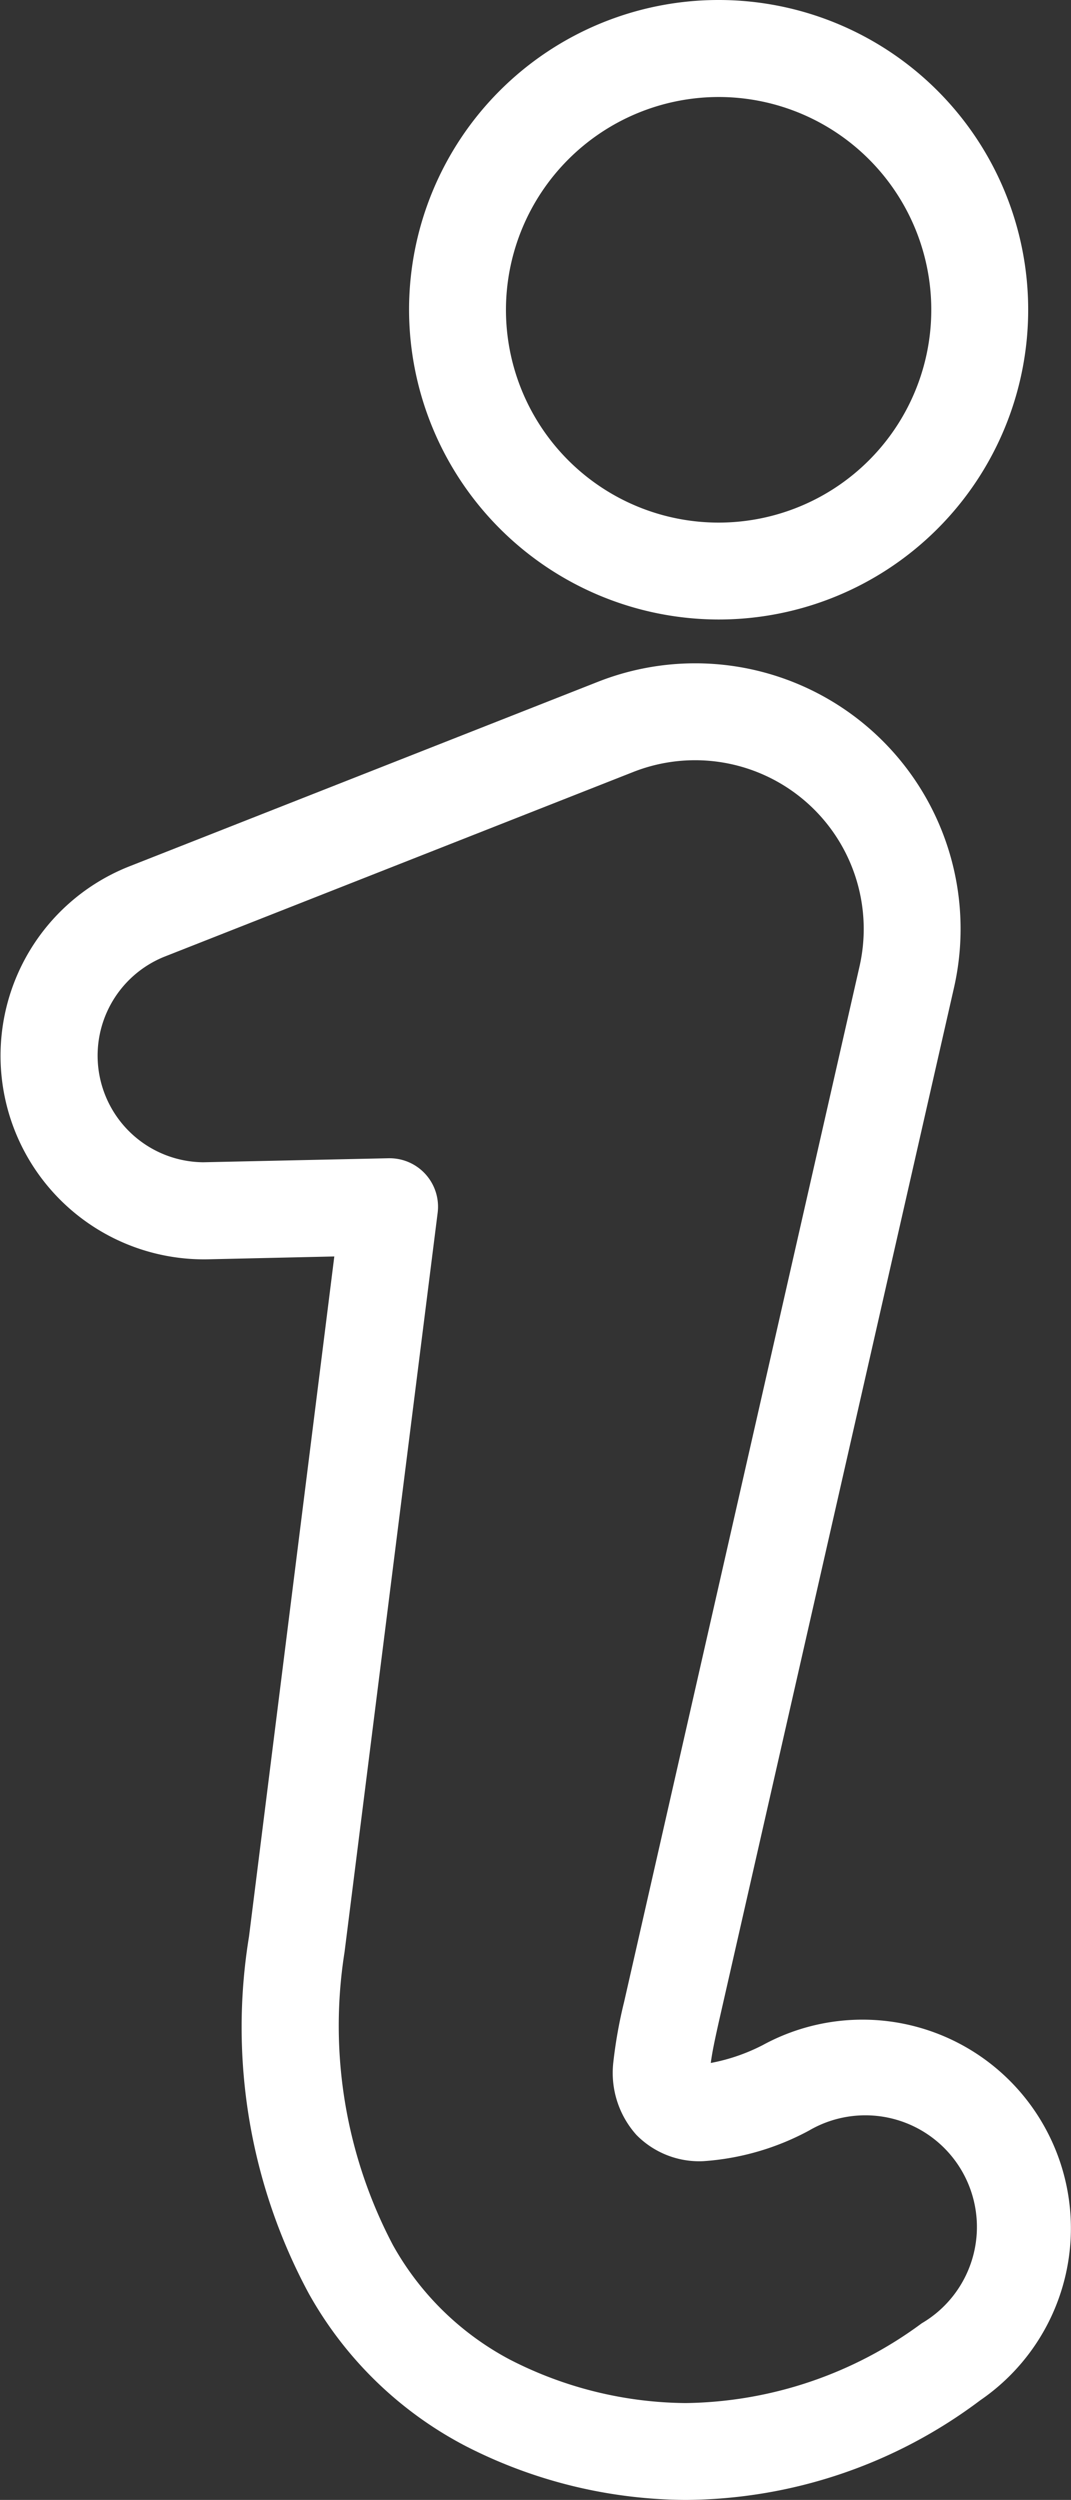
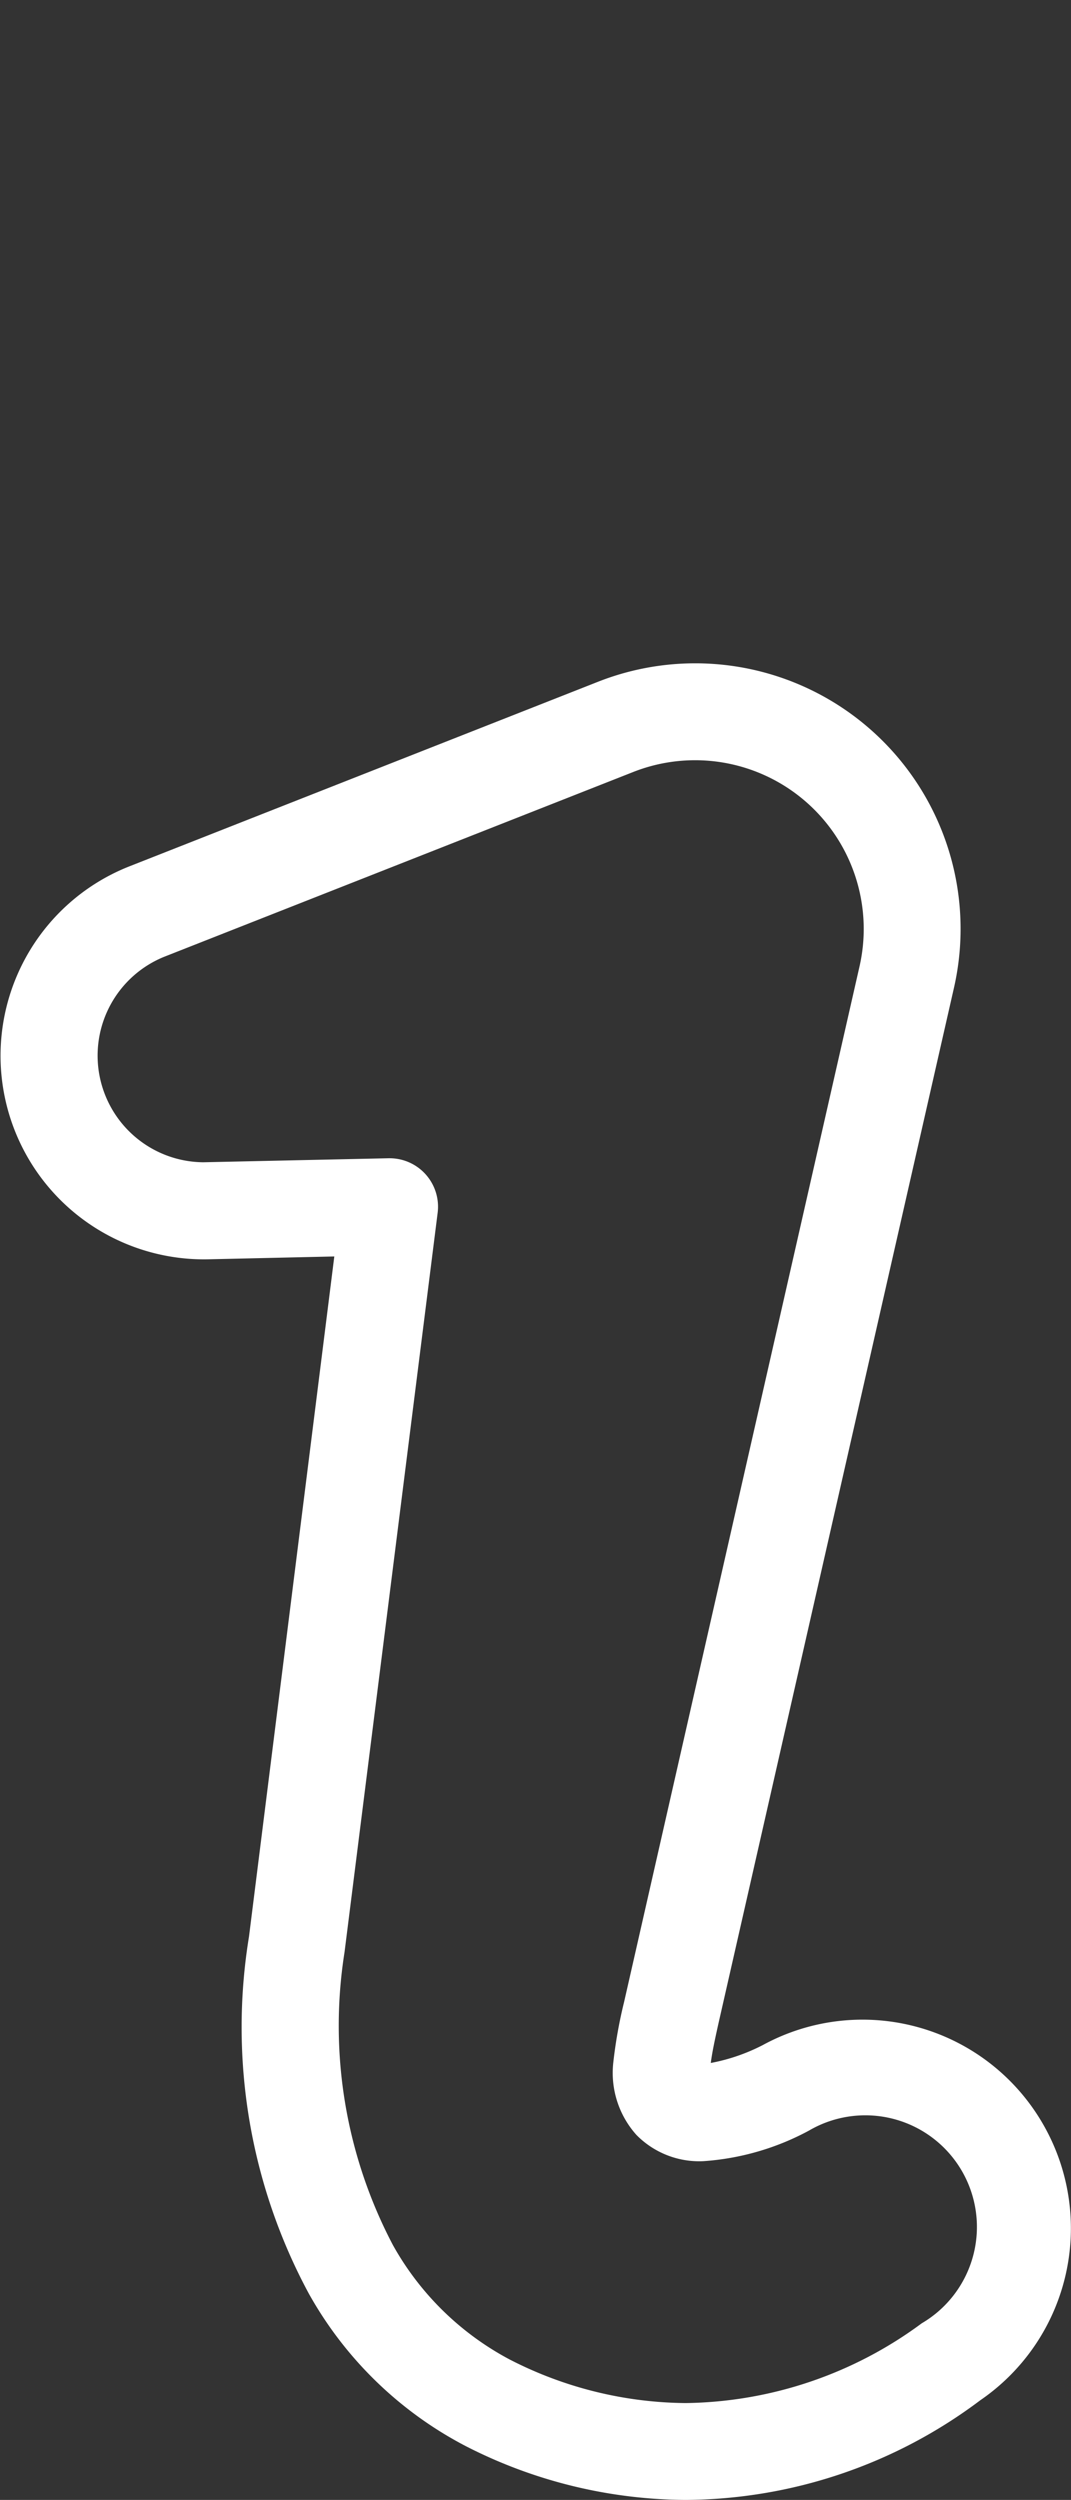
<svg xmlns="http://www.w3.org/2000/svg" width="22.108" height="51.572" viewBox="0 0 22.108 51.572">
  <rect x="0" y="0" width="22.108" height="51.572" fill="#333333" stroke="none" />
  <g id="noun_Info_4122550" transform="translate(-20.946 -6.213)">
    <path id="Pfad_13" data-name="Pfad 13" d="M42.52,50.11A4.3,4.3,0,0,0,36.695,48.4a3.91,3.91,0,0,1-1.077.371c.027-.2.061-.377.161-.826L40.636,26.6a5.478,5.478,0,0,0-7.352-6.32L23.6,24.092a4.2,4.2,0,0,0,1.629,8.1h0l2.618-.059L26.086,46.164a11.577,11.577,0,0,0,1.229,7.354,7.871,7.871,0,0,0,3.251,3.16A10.057,10.057,0,0,0,35.1,57.785h0a10.2,10.2,0,0,0,6.08-2.055A4.3,4.3,0,0,0,42.52,50.11Zm-2.548,4.032A8.366,8.366,0,0,1,35.1,55.787a8.071,8.071,0,0,1-3.635-.9,5.949,5.949,0,0,1-2.407-2.357,9.708,9.708,0,0,1-1-6.045l1.922-15.252a1,1,0,0,0-.992-1.126h-.021l-3.827.083a2.2,2.2,0,0,1-.8-4.241l9.679-3.811a3.481,3.481,0,0,1,4.669,4.014L33.83,47.508a9.693,9.693,0,0,0-.225,1.262,1.918,1.918,0,0,0,.479,1.486,1.819,1.819,0,0,0,1.376.541,5.357,5.357,0,0,0,2.185-.631,2.3,2.3,0,0,1,2.327,3.976Z" fill="#fff" />
-     <path id="Pfad_14" data-name="Pfad 14" d="M35.781,18.993A6.39,6.39,0,1,0,29.39,12.6,6.4,6.4,0,0,0,35.781,18.993Zm0-10.779A4.39,4.39,0,1,1,31.39,12.6,4.395,4.395,0,0,1,35.781,8.214Z" fill="#fff" />
  </g>
</svg>